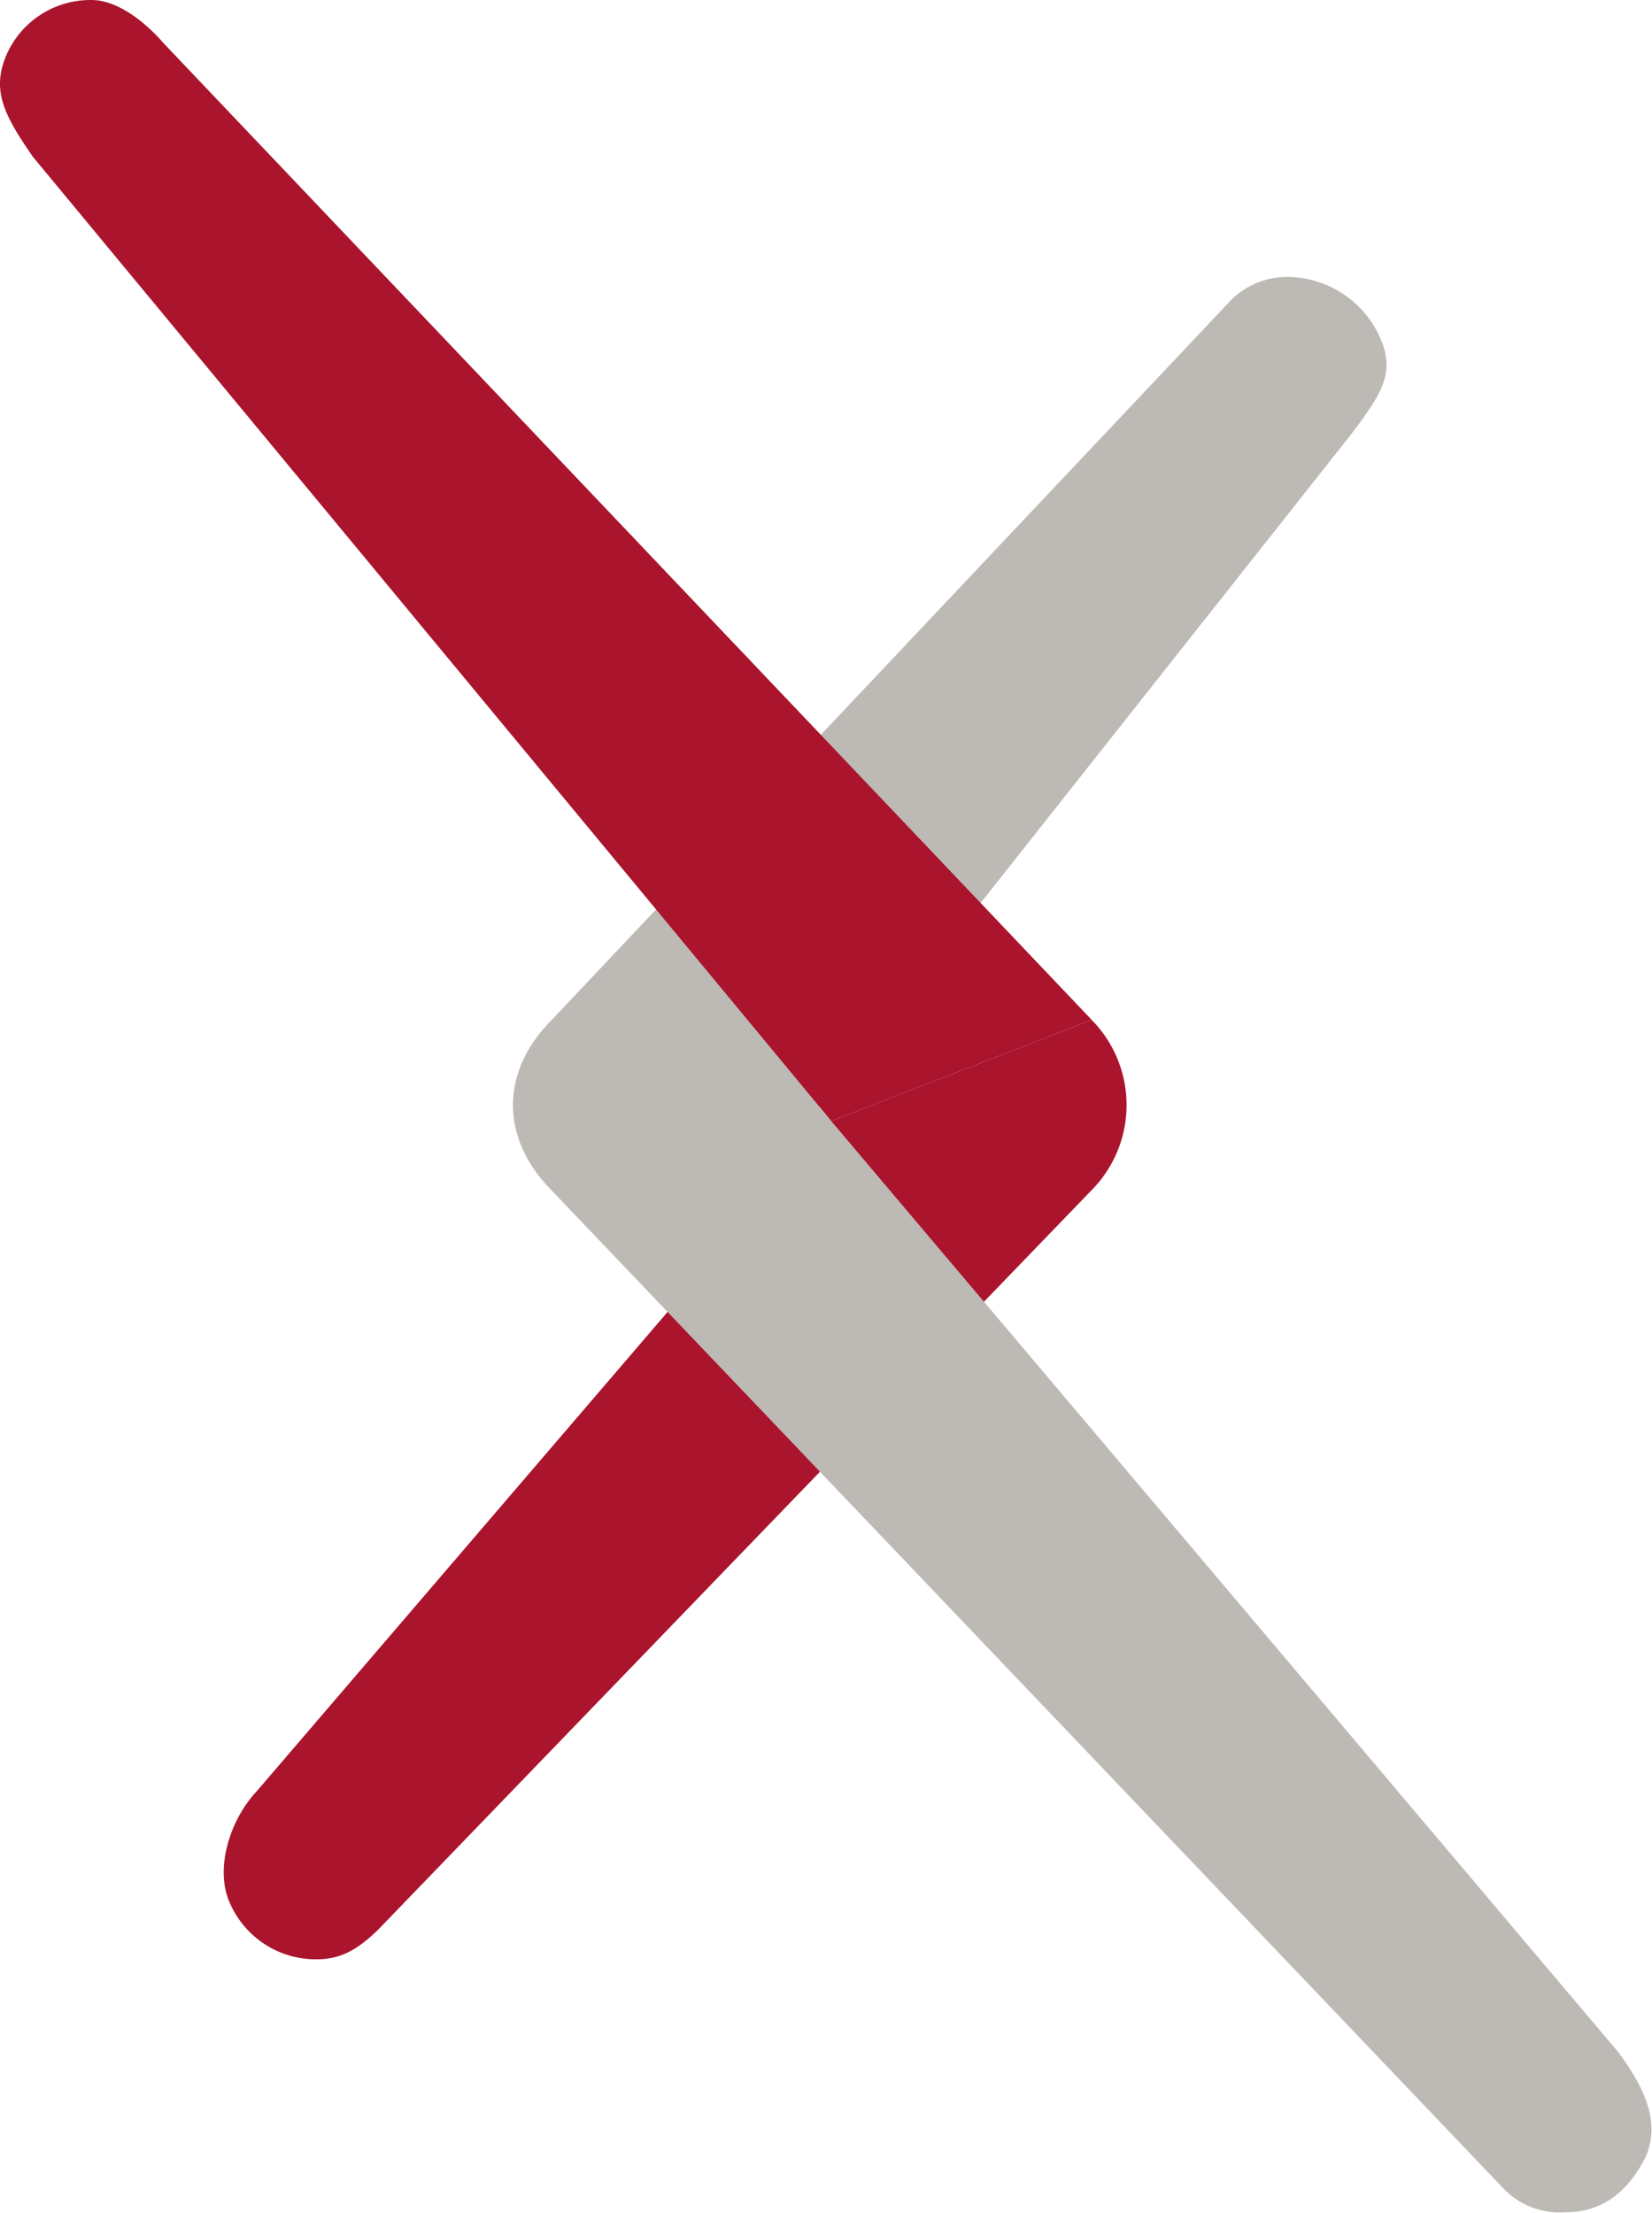
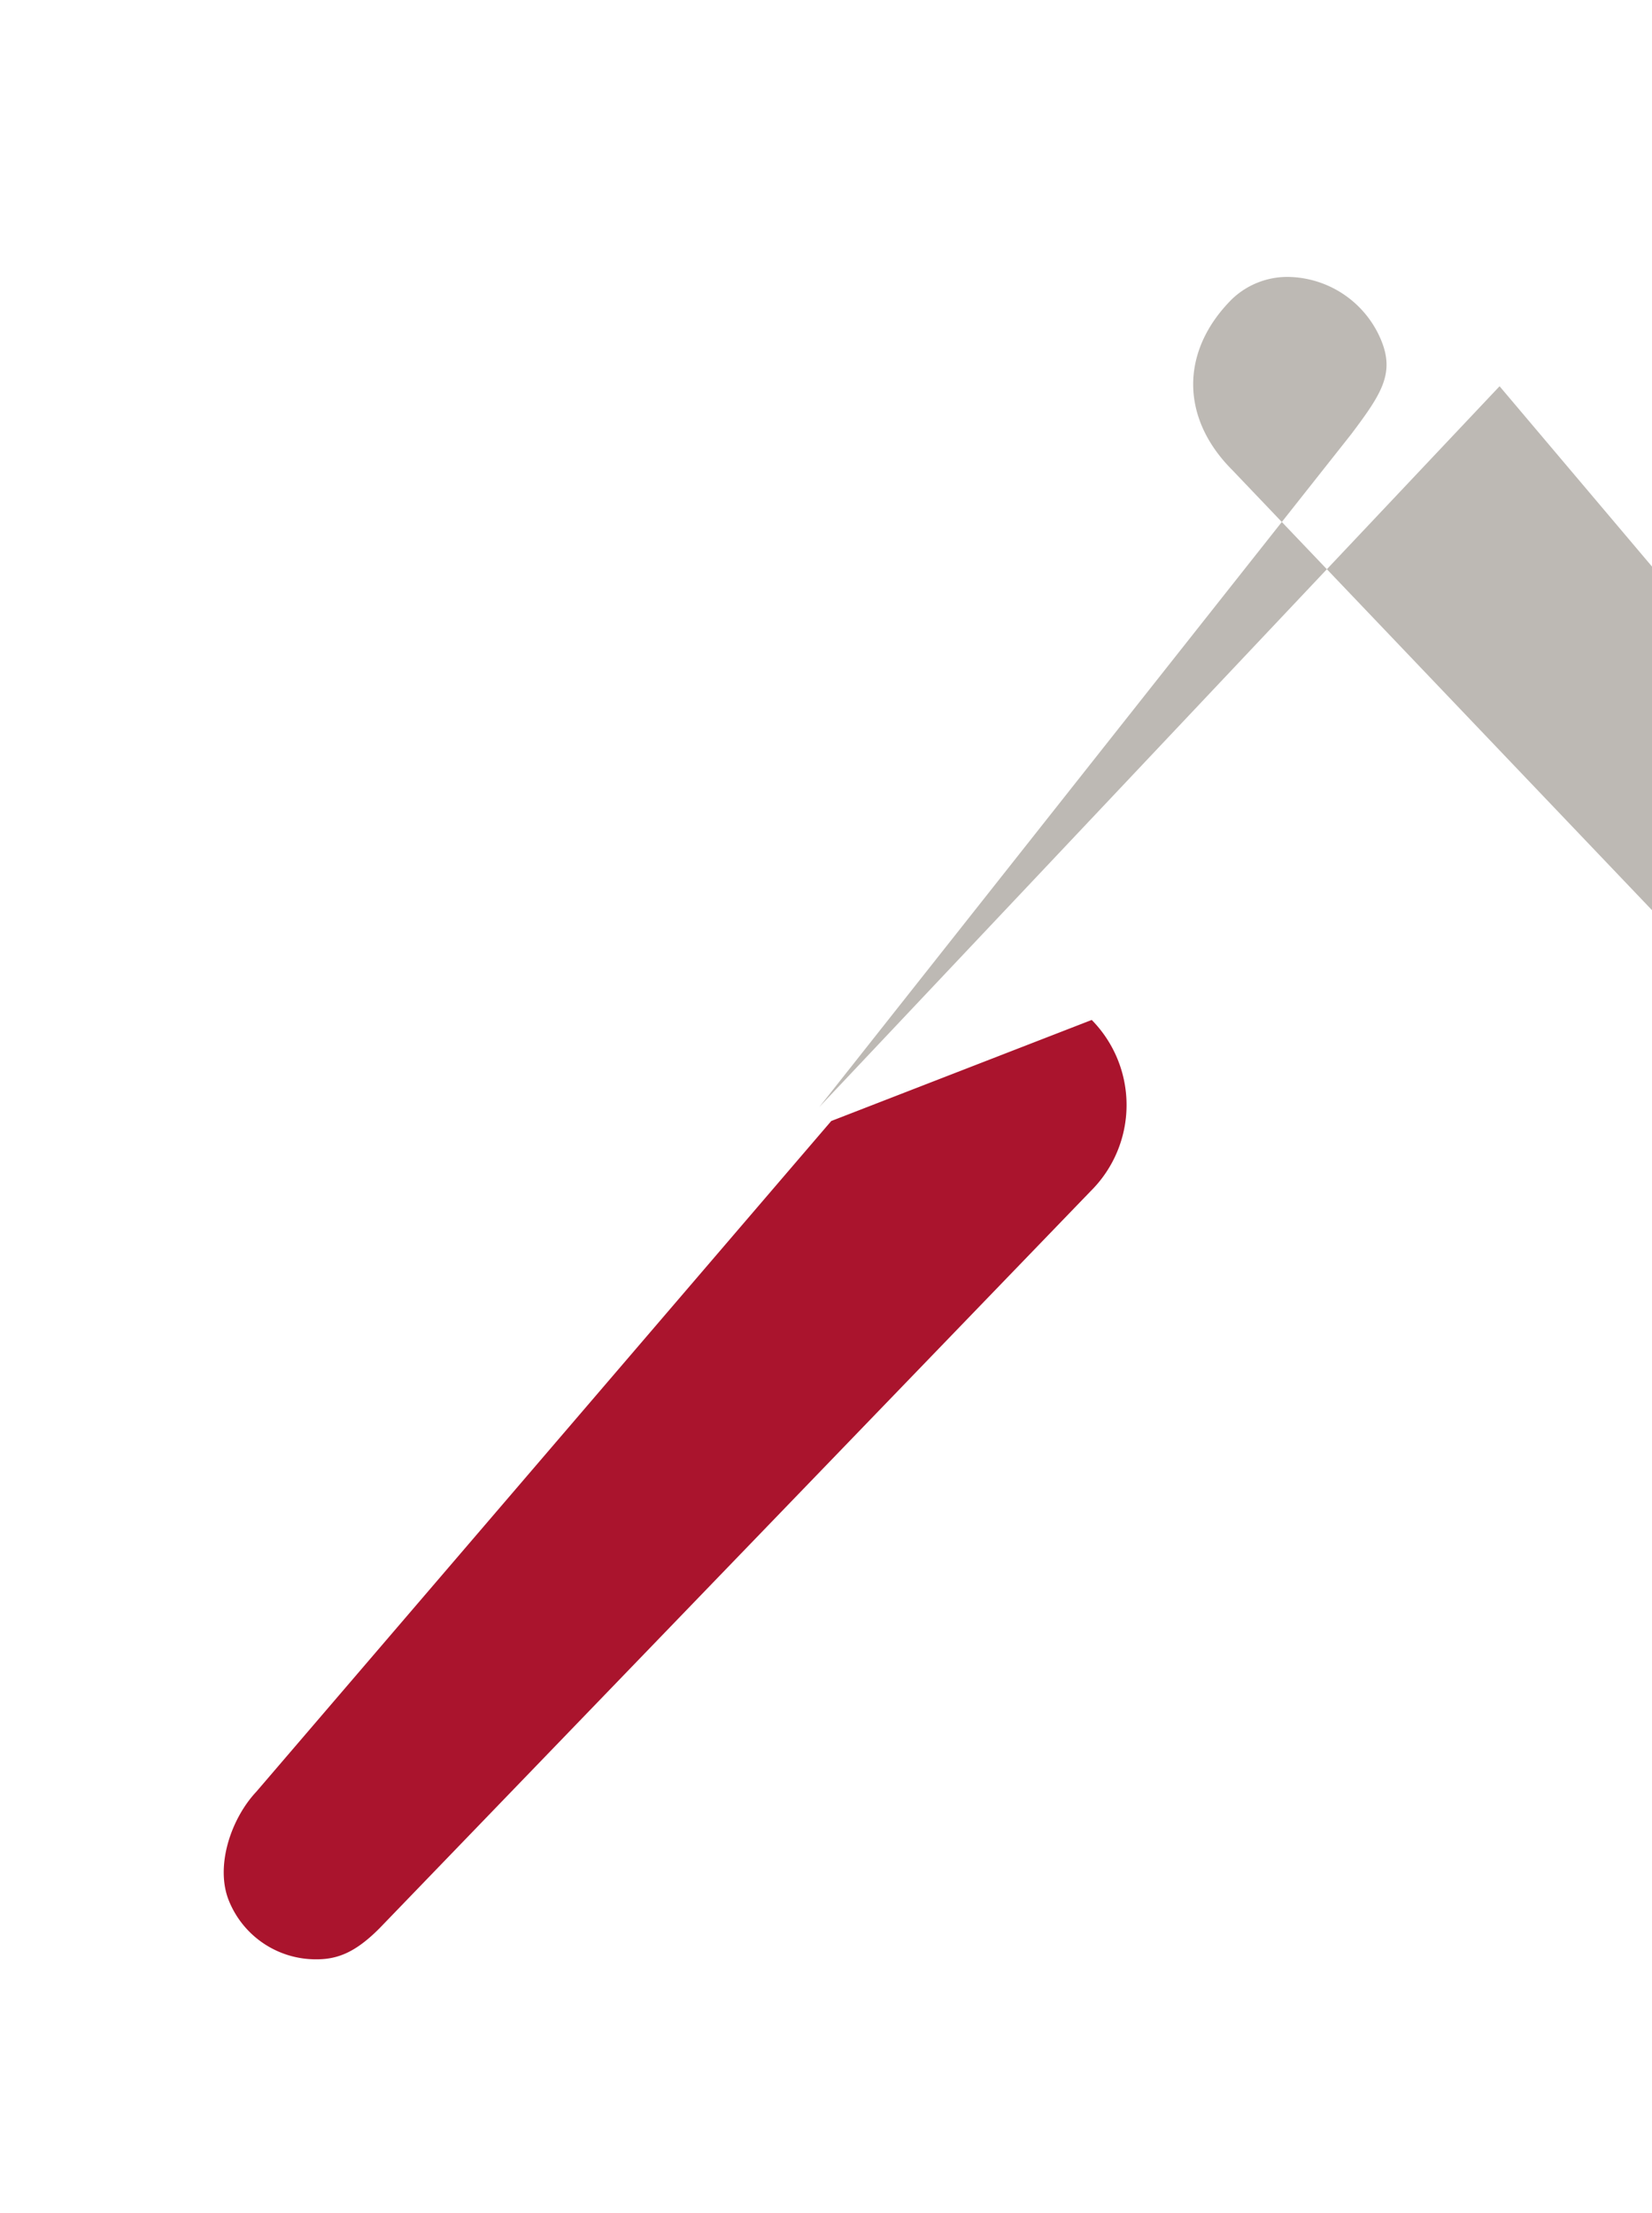
<svg xmlns="http://www.w3.org/2000/svg" xmlns:ns1="http://sodipodi.sourceforge.net/DTD/sodipodi-0.dtd" xmlns:ns2="http://www.inkscape.org/namespaces/inkscape" id="logomark" viewBox="0 0 95.099 127.403" version="1.1" ns1:docname="ico_arxiv_3.svg" width="95.099" height="127.403" ns2:version="1.1.2 (0a00cf5339, 2022-02-04)">
  <defs id="defs22" />
  <ns1:namedview id="namedview20" pagecolor="#ffffff" bordercolor="#666666" borderopacity="1.0" ns2:pageshadow="2" ns2:pageopacity="0.0" ns2:pagecheckerboard="0" showgrid="false" ns2:snap-global="true" ns2:snap-bbox="true" ns2:snap-bbox-midpoints="true" ns2:snap-bbox-edge-midpoints="true" ns2:bbox-nodes="true" ns2:bbox-paths="true" ns2:zoom="2.1441923" ns2:cx="-165.7967" ns2:cy="76.485677" ns2:window-width="2560" ns2:window-height="1403" ns2:window-x="2560" ns2:window-y="0" ns2:window-maximized="1" ns2:current-layer="logomark" />
  <g id="medium" transform="matrix(0.782,0,0,0.782,-3.547,-1.7166522e-4)" style="stroke-width:1.278">
    <path d="m 456.756,249.1 -42.324,49.375 c -1.885,2.01 -3.054,5.535 -2,8.066 a 6.9,6.9 0 0 0 6.443,4.27 c 1.6,0 2.911,-0.56 4.631,-2.289 l 52.364,-54.278 a 8.927,8.927 0 0 0 0.061,-12.584 z" transform="translate(-391.029,-166.577)" fill="#aa142d" id="path2" style="stroke-width:1.634" />
-     <path d="m 455.876,248.071 39.168,-49.545 c 2.186,-2.914 3.219,-4.44 2.186,-6.921 a 7.536,7.536 0 0 0 -6.566,-4.633 v 0 a 5.9,5.9 0 0 0 -4.408,1.624 l -50.072,53.061 c -3.816,3.816 -3.808,8.753 0.023,12.584 l 70.031,73.438 a 5.738,5.738 0 0 0 4.6,1.748 c 2.833,0 4.67,-1.667 5.9,-4.131 1.054,-2.531 -0.112,-5.038 -2.056,-7.664 l -58.8,-69.561" transform="translate(-391.029,-166.577)" fill="#bdb9b4" id="path4" style="stroke-width:1.634" />
-     <path d="m 475.931,241.657 -68.388,-71.966 c 0,0 -2.511,-3.048 -5.165,-3.112 a 6.75,6.75 0 0 0 -6.357,4.084 c -1.033,2.481 -0.291,4.223 1.977,7.47 l 58.758,70.967 z" transform="translate(-391.029,-166.577)" fill="#aa142d" id="path6" style="stroke-width:1.634" />
+     <path d="m 455.876,248.071 39.168,-49.545 c 2.186,-2.914 3.219,-4.44 2.186,-6.921 a 7.536,7.536 0 0 0 -6.566,-4.633 v 0 a 5.9,5.9 0 0 0 -4.408,1.624 c -3.816,3.816 -3.808,8.753 0.023,12.584 l 70.031,73.438 a 5.738,5.738 0 0 0 4.6,1.748 c 2.833,0 4.67,-1.667 5.9,-4.131 1.054,-2.531 -0.112,-5.038 -2.056,-7.664 l -58.8,-69.561" transform="translate(-391.029,-166.577)" fill="#bdb9b4" id="path4" style="stroke-width:1.634" />
  </g>
</svg>